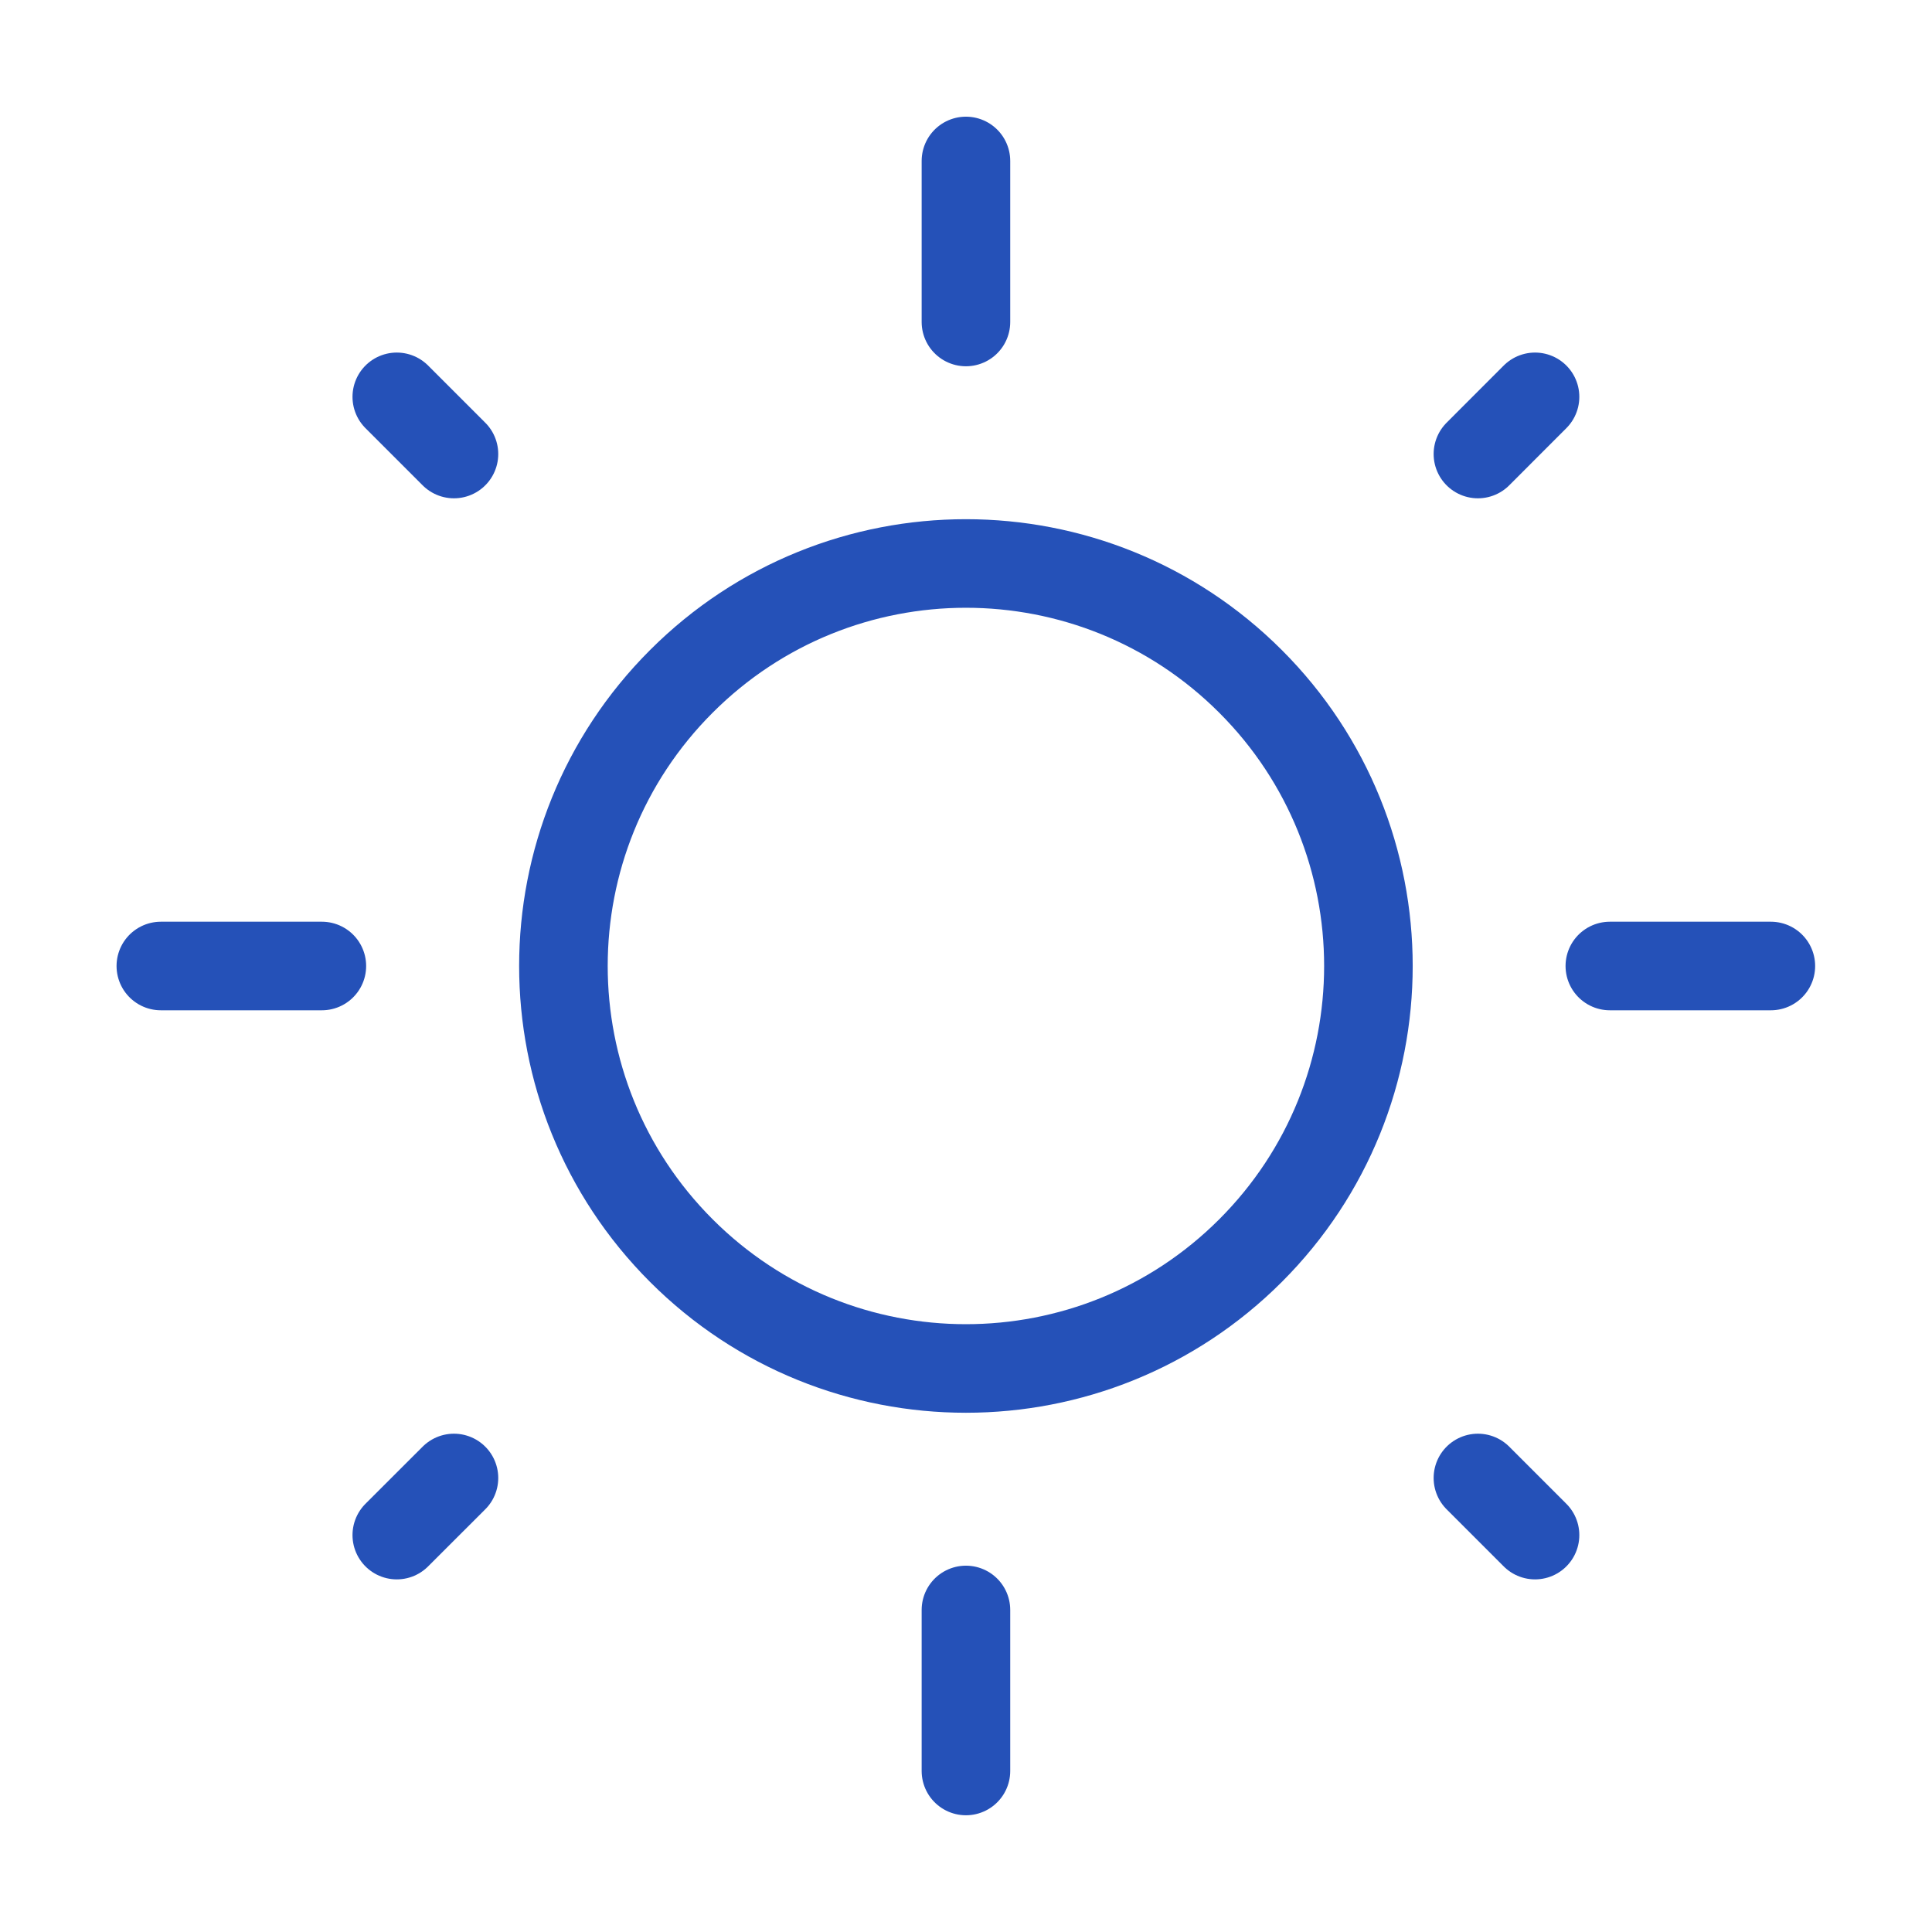
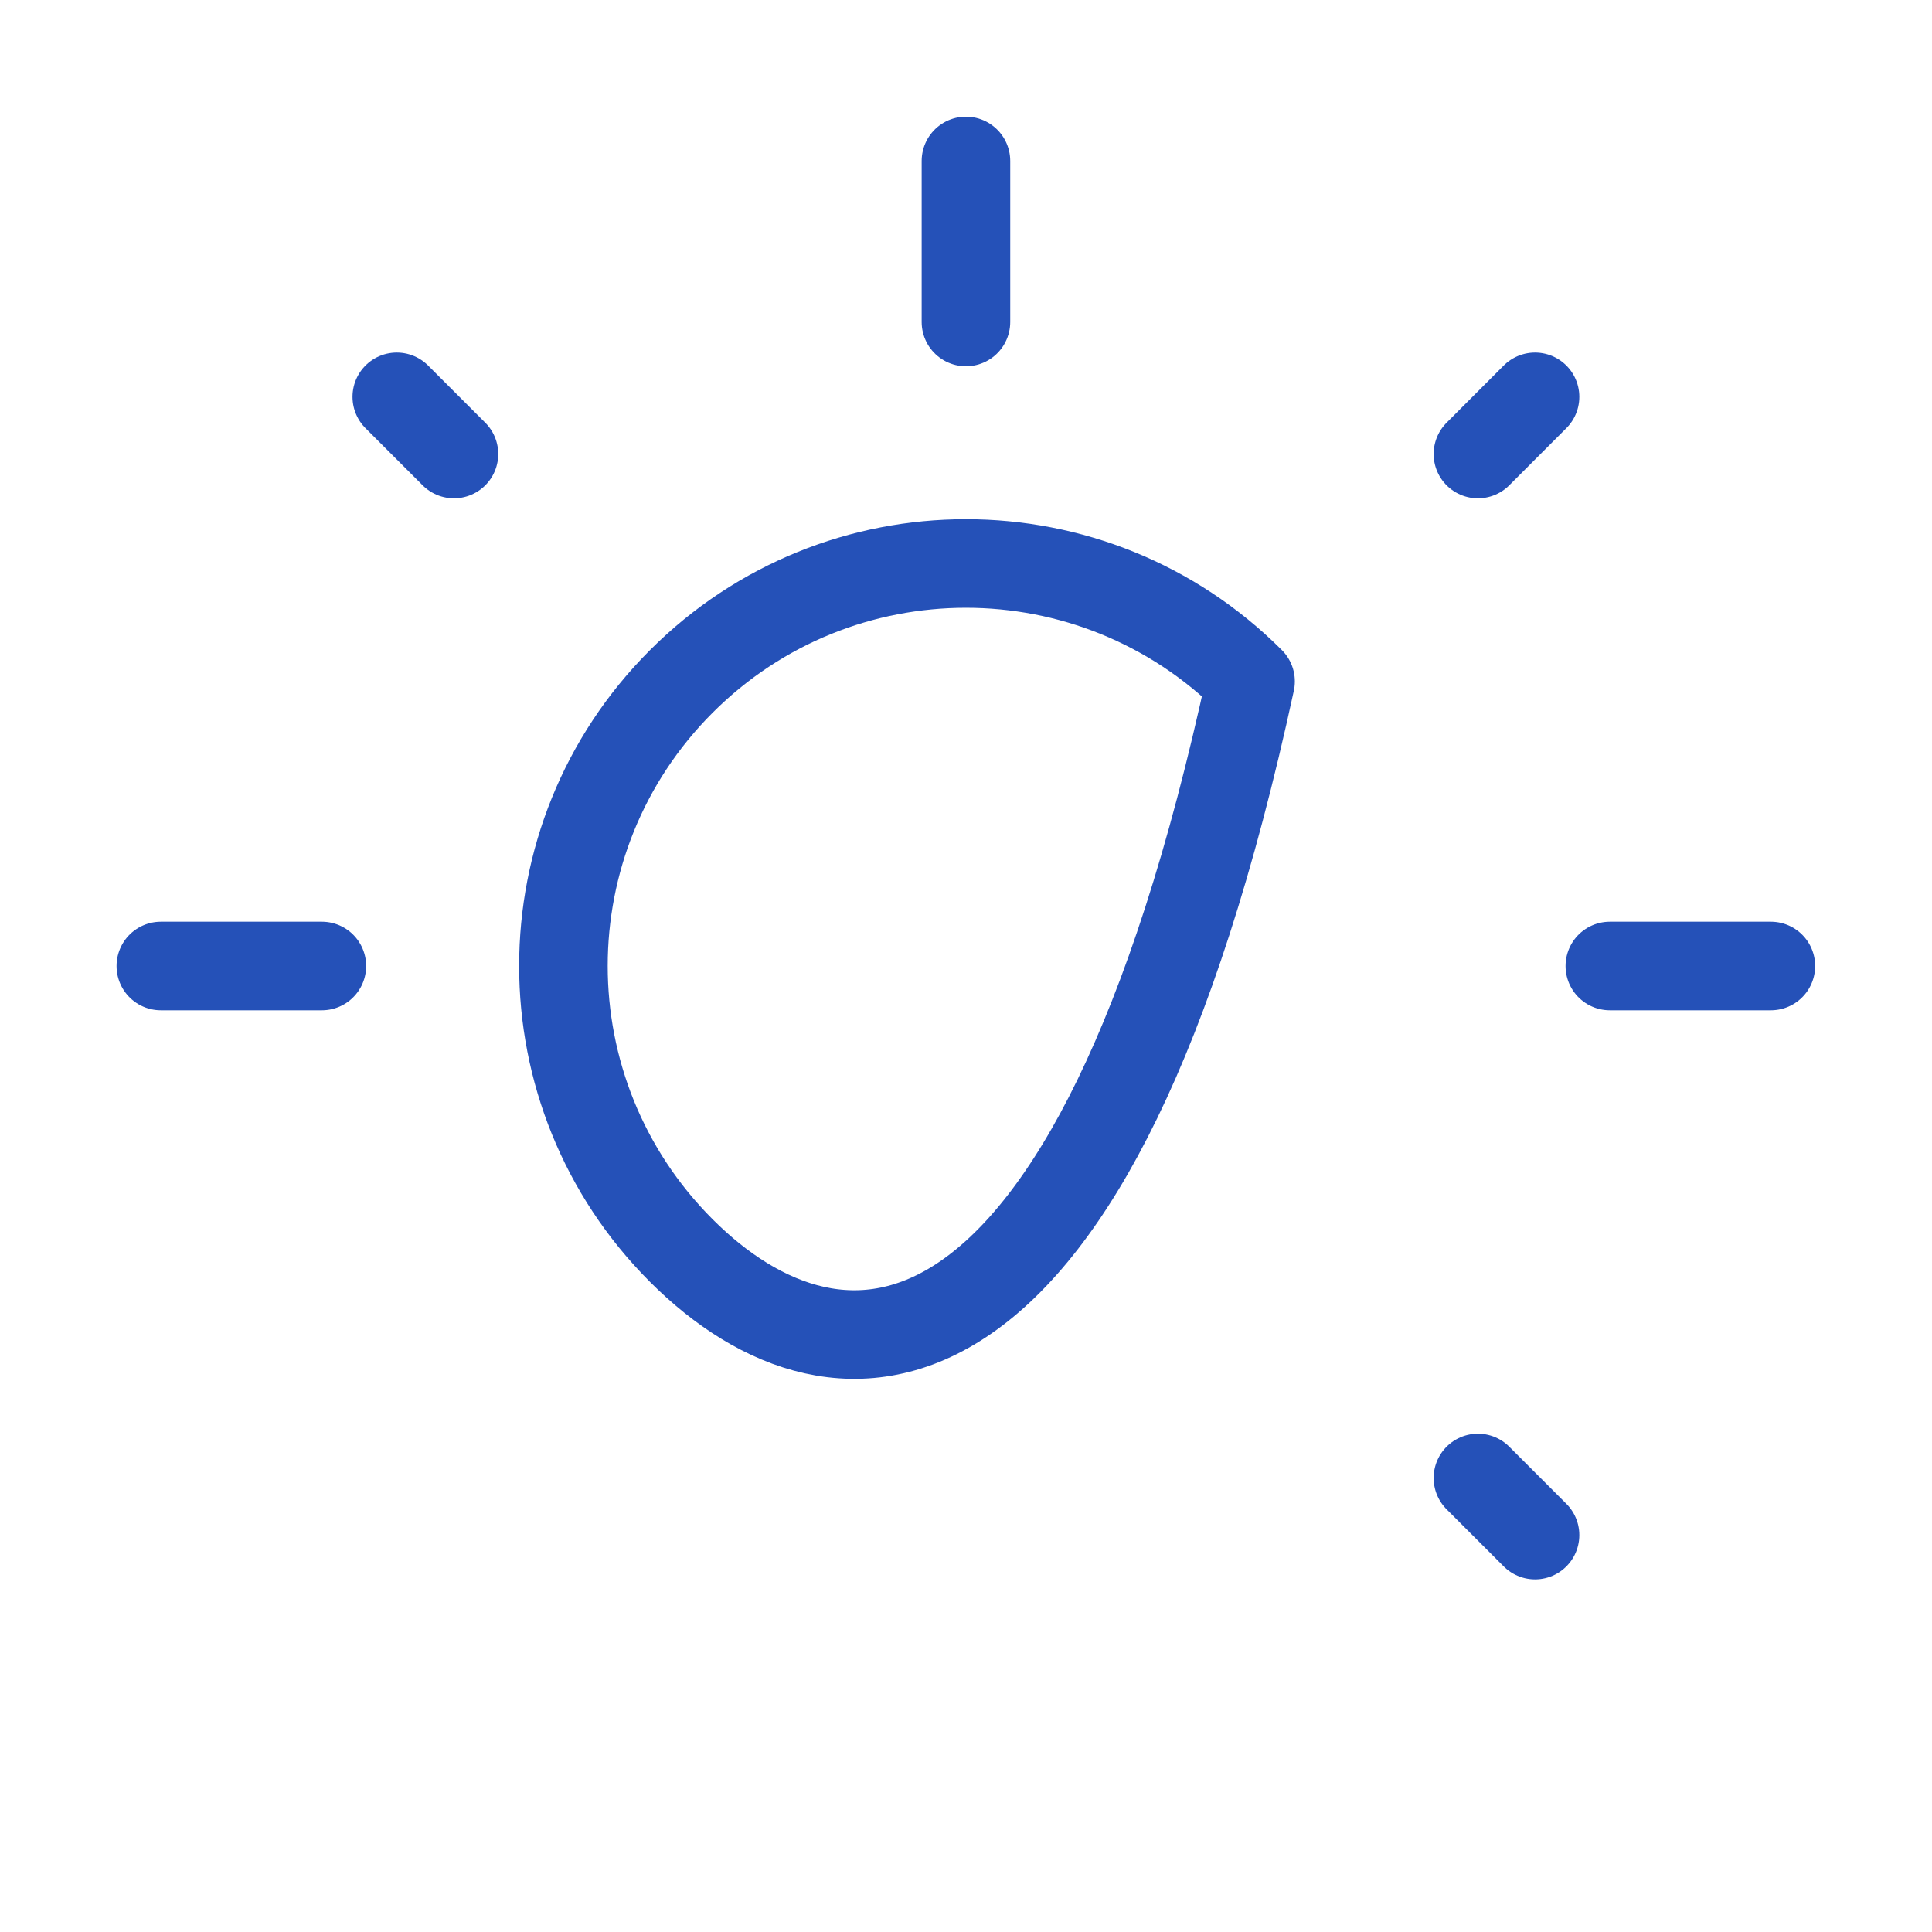
<svg xmlns="http://www.w3.org/2000/svg" width="32" height="32" viewBox="0 0 32 32" fill="none">
-   <path d="M20.713 11.286C23.316 13.889 23.316 18.11 20.713 20.714C18.109 23.317 13.888 23.317 11.285 20.714C8.681 18.11 8.681 13.889 11.285 11.286C13.888 8.682 18.109 8.682 20.713 11.286" stroke="#2551B8" stroke-width="1.467" stroke-linecap="round" stroke-linejoin="round" />
+   <path d="M20.713 11.286C18.109 23.317 13.888 23.317 11.285 20.714C8.681 18.11 8.681 13.889 11.285 11.286C13.888 8.682 18.109 8.682 20.713 11.286" stroke="#2551B8" stroke-width="1.467" stroke-linecap="round" stroke-linejoin="round" />
  <path d="M15.999 5.333V2.666" stroke="#2551B8" stroke-width="1.467" stroke-linecap="round" stroke-linejoin="round" />
-   <path d="M15.999 29.333V26.666" stroke="#2551B8" stroke-width="1.467" stroke-linecap="round" stroke-linejoin="round" />
  <path d="M24.479 7.52L25.425 6.573" stroke="#2551B8" stroke-width="1.467" stroke-linecap="round" stroke-linejoin="round" />
-   <path d="M6.572 25.426L7.519 24.48" stroke="#2551B8" stroke-width="1.467" stroke-linecap="round" stroke-linejoin="round" />
  <path d="M26.664 16H29.331" stroke="#2551B8" stroke-width="1.467" stroke-linecap="round" stroke-linejoin="round" />
  <path d="M2.664 16H5.331" stroke="#2551B8" stroke-width="1.467" stroke-linecap="round" stroke-linejoin="round" />
  <path d="M24.479 24.48L25.425 25.426" stroke="#2551B8" stroke-width="1.467" stroke-linecap="round" stroke-linejoin="round" />
  <path d="M6.572 6.573L7.519 7.52" stroke="#2551B8" stroke-width="1.467" stroke-linecap="round" stroke-linejoin="round" />
</svg>